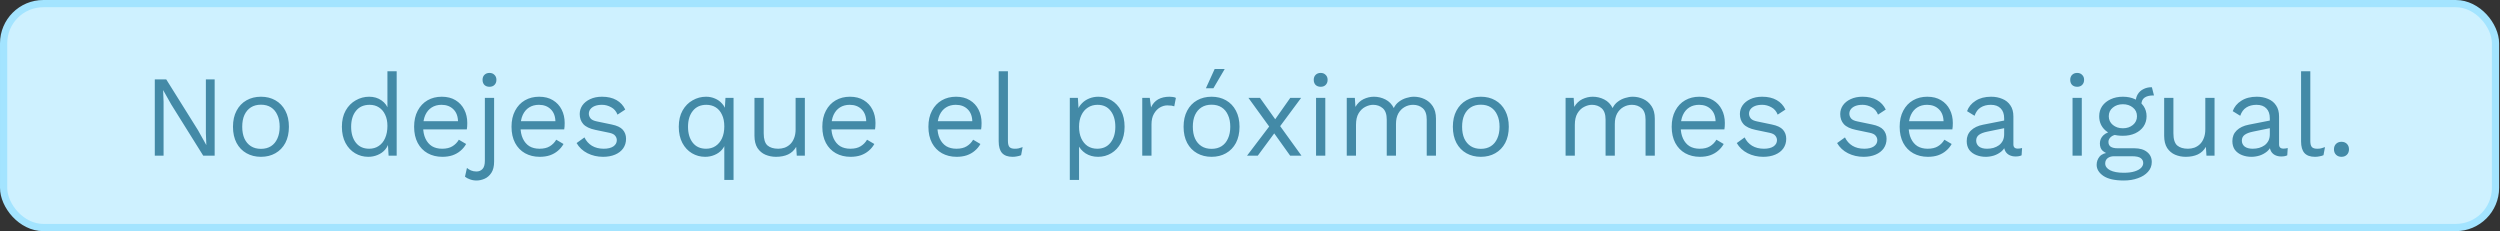
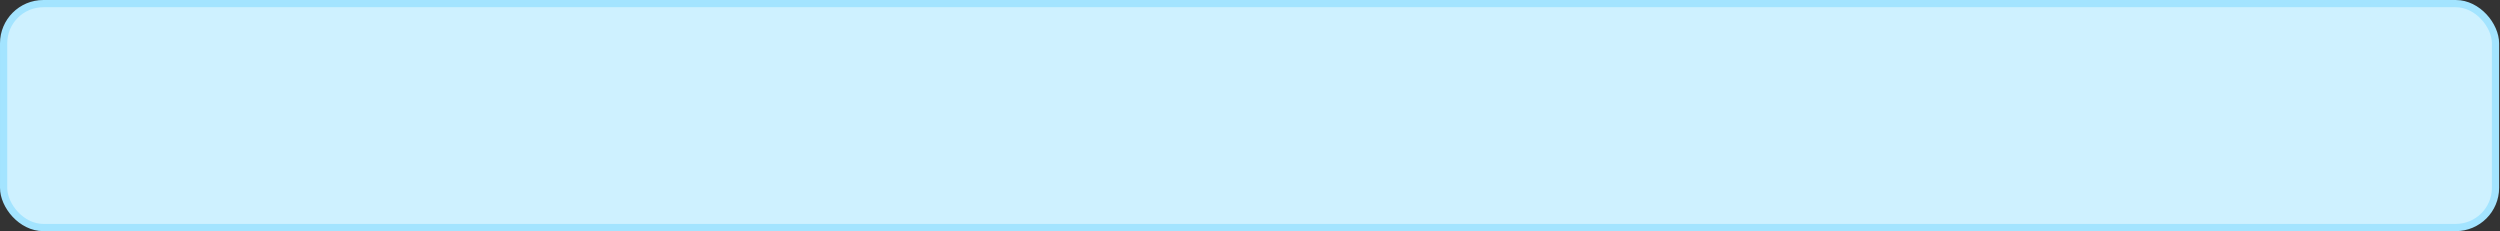
<svg xmlns="http://www.w3.org/2000/svg" fill="none" viewBox="0 0 530 49" height="49" width="530">
  <rect x="0" y="0" width="530" height="49" fill="#333333" stroke="none" />
  <rect fill="#CEF1FF" rx="8.422" height="47.469" width="528.281" y="0.766" x="0.766" />
  <rect stroke-width="1.531" stroke="#A3E4FF" rx="8.422" height="47.469" width="528.281" y="0.766" x="0.766" />
-   <path fill="#438AA7" d="M45.507 16.83V33H43.082L36.32 22.171L34.605 19.133H34.58L34.678 21.583V33H32.816V16.83H35.242L41.979 27.61L43.719 30.721H43.743L43.645 28.247V16.83H45.507ZM55.321 20.505C56.481 20.505 57.502 20.758 58.384 21.265C59.282 21.771 59.984 22.506 60.491 23.47C60.997 24.417 61.25 25.552 61.25 26.875C61.25 28.198 60.997 29.341 60.491 30.305C59.984 31.252 59.282 31.979 58.384 32.486C57.502 32.992 56.481 33.245 55.321 33.245C54.178 33.245 53.157 32.992 52.259 32.486C51.36 31.979 50.658 31.252 50.152 30.305C49.645 29.341 49.392 28.198 49.392 26.875C49.392 25.552 49.645 24.417 50.152 23.47C50.658 22.506 51.36 21.771 52.259 21.265C53.157 20.758 54.178 20.505 55.321 20.505ZM55.321 22.195C54.488 22.195 53.778 22.383 53.19 22.759C52.602 23.135 52.144 23.674 51.818 24.376C51.507 25.062 51.352 25.895 51.352 26.875C51.352 27.839 51.507 28.672 51.818 29.374C52.144 30.076 52.602 30.615 53.19 30.991C53.778 31.367 54.488 31.555 55.321 31.555C56.154 31.555 56.865 31.367 57.453 30.991C58.041 30.615 58.49 30.076 58.8 29.374C59.127 28.672 59.29 27.839 59.29 26.875C59.29 25.895 59.127 25.062 58.8 24.376C58.49 23.674 58.041 23.135 57.453 22.759C56.865 22.383 56.154 22.195 55.321 22.195ZM78.068 33.245C77.055 33.245 76.124 32.992 75.275 32.486C74.425 31.979 73.748 31.252 73.241 30.305C72.735 29.341 72.482 28.198 72.482 26.875C72.482 25.519 72.751 24.368 73.29 23.421C73.829 22.473 74.54 21.755 75.422 21.265C76.304 20.758 77.251 20.505 78.264 20.505C79.276 20.505 80.15 20.766 80.885 21.289C81.637 21.812 82.135 22.506 82.38 23.372L82.135 23.543V15.115H84.095V33H82.38L82.208 30.035L82.478 29.889C82.363 30.607 82.086 31.22 81.645 31.726C81.22 32.216 80.689 32.592 80.052 32.853C79.432 33.114 78.77 33.245 78.068 33.245ZM78.264 31.53C79.048 31.53 79.726 31.334 80.297 30.942C80.885 30.55 81.334 29.995 81.645 29.276C81.971 28.541 82.135 27.683 82.135 26.703C82.135 25.773 81.971 24.972 81.645 24.302C81.334 23.633 80.893 23.118 80.322 22.759C79.766 22.4 79.113 22.22 78.362 22.22C77.12 22.22 76.157 22.645 75.471 23.494C74.785 24.343 74.442 25.47 74.442 26.875C74.442 28.28 74.777 29.407 75.446 30.256C76.116 31.105 77.055 31.53 78.264 31.53ZM93.771 33.245C92.611 33.245 91.574 32.992 90.66 32.486C89.761 31.979 89.059 31.252 88.553 30.305C88.046 29.341 87.793 28.198 87.793 26.875C87.793 25.552 88.046 24.417 88.553 23.47C89.059 22.506 89.753 21.771 90.635 21.265C91.517 20.758 92.522 20.505 93.649 20.505C94.792 20.505 95.764 20.75 96.564 21.24C97.381 21.73 98.001 22.4 98.426 23.249C98.851 24.082 99.063 25.021 99.063 26.067C99.063 26.344 99.055 26.597 99.039 26.826C99.022 27.055 98.998 27.259 98.965 27.439H89.067V25.699H98.108L97.103 25.895C97.103 24.719 96.776 23.812 96.123 23.175C95.486 22.538 94.645 22.22 93.6 22.22C92.799 22.22 92.105 22.408 91.517 22.784C90.945 23.143 90.496 23.674 90.17 24.376C89.859 25.062 89.704 25.895 89.704 26.875C89.704 27.839 89.867 28.672 90.194 29.374C90.521 30.076 90.978 30.615 91.566 30.991C92.17 31.35 92.889 31.53 93.722 31.53C94.62 31.53 95.347 31.358 95.903 31.015C96.474 30.672 96.932 30.207 97.275 29.619L98.818 30.526C98.508 31.081 98.108 31.563 97.618 31.971C97.144 32.379 96.58 32.698 95.927 32.926C95.29 33.139 94.571 33.245 93.771 33.245ZM103.771 18.398C103.33 18.398 102.97 18.267 102.693 18.006C102.431 17.728 102.301 17.369 102.301 16.928C102.301 16.487 102.431 16.136 102.693 15.874C102.97 15.597 103.33 15.458 103.771 15.458C104.212 15.458 104.563 15.597 104.824 15.874C105.102 16.136 105.241 16.487 105.241 16.928C105.241 17.369 105.102 17.728 104.824 18.006C104.563 18.267 104.212 18.398 103.771 18.398ZM104.751 20.75V34.249C104.751 35.262 104.555 36.062 104.163 36.651C103.771 37.239 103.289 37.655 102.717 37.9C102.146 38.145 101.582 38.267 101.027 38.267C100.52 38.267 100.055 38.186 99.63 38.023C99.206 37.876 98.854 37.688 98.577 37.459L98.993 35.597C99.222 35.809 99.508 35.989 99.851 36.136C100.194 36.283 100.578 36.356 101.002 36.356C101.525 36.356 101.95 36.185 102.276 35.842C102.619 35.499 102.791 34.903 102.791 34.053V20.75H104.751ZM114.419 33.245C113.259 33.245 112.222 32.992 111.308 32.486C110.409 31.979 109.707 31.252 109.201 30.305C108.694 29.341 108.441 28.198 108.441 26.875C108.441 25.552 108.694 24.417 109.201 23.47C109.707 22.506 110.401 21.771 111.283 21.265C112.165 20.758 113.17 20.505 114.297 20.505C115.44 20.505 116.412 20.75 117.212 21.24C118.029 21.73 118.649 22.4 119.074 23.249C119.499 24.082 119.711 25.021 119.711 26.067C119.711 26.344 119.703 26.597 119.687 26.826C119.67 27.055 119.646 27.259 119.613 27.439H109.715V25.699H118.756L117.751 25.895C117.751 24.719 117.424 23.812 116.771 23.175C116.134 22.538 115.293 22.22 114.248 22.22C113.447 22.22 112.753 22.408 112.165 22.784C111.593 23.143 111.144 23.674 110.818 24.376C110.507 25.062 110.352 25.895 110.352 26.875C110.352 27.839 110.515 28.672 110.842 29.374C111.169 30.076 111.626 30.615 112.214 30.991C112.818 31.35 113.537 31.53 114.37 31.53C115.268 31.53 115.995 31.358 116.551 31.015C117.122 30.672 117.58 30.207 117.923 29.619L119.466 30.526C119.156 31.081 118.756 31.563 118.266 31.971C117.792 32.379 117.228 32.698 116.575 32.926C115.938 33.139 115.219 33.245 114.419 33.245ZM127.849 33.245C126.656 33.245 125.554 32.992 124.541 32.486C123.545 31.979 122.777 31.261 122.238 30.329L123.904 29.129C124.263 29.88 124.786 30.468 125.472 30.893C126.174 31.318 127.016 31.53 127.996 31.53C128.861 31.53 129.539 31.367 130.029 31.04C130.519 30.697 130.764 30.256 130.764 29.717C130.764 29.374 130.65 29.064 130.421 28.786C130.209 28.492 129.792 28.28 129.172 28.149L126.232 27.537C125.039 27.291 124.182 26.883 123.659 26.311C123.153 25.74 122.9 25.029 122.9 24.18C122.9 23.51 123.087 22.898 123.463 22.343C123.855 21.787 124.402 21.346 125.105 21.02C125.823 20.677 126.664 20.505 127.628 20.505C128.837 20.505 129.858 20.742 130.691 21.215C131.524 21.689 132.144 22.359 132.553 23.224L130.911 24.302C130.633 23.584 130.184 23.061 129.564 22.735C128.943 22.392 128.298 22.22 127.628 22.22C127.04 22.22 126.534 22.302 126.109 22.465C125.701 22.628 125.382 22.857 125.154 23.151C124.941 23.429 124.835 23.747 124.835 24.107C124.835 24.466 124.958 24.801 125.203 25.111C125.448 25.405 125.905 25.617 126.575 25.748L129.637 26.385C130.78 26.614 131.581 26.989 132.038 27.512C132.495 28.035 132.724 28.672 132.724 29.423C132.724 30.191 132.52 30.869 132.112 31.456C131.703 32.028 131.132 32.469 130.397 32.779C129.662 33.09 128.812 33.245 127.849 33.245ZM153.553 38.145V29.643L153.896 29.889C153.782 30.607 153.504 31.22 153.063 31.726C152.639 32.216 152.108 32.592 151.471 32.853C150.85 33.114 150.189 33.245 149.486 33.245C148.474 33.245 147.543 32.992 146.693 32.486C145.844 31.979 145.166 31.252 144.66 30.305C144.153 29.341 143.9 28.198 143.9 26.875C143.9 25.519 144.17 24.368 144.709 23.421C145.248 22.473 145.958 21.755 146.84 21.265C147.722 20.758 148.67 20.505 149.682 20.505C150.368 20.505 151.005 20.636 151.593 20.897C152.181 21.142 152.679 21.501 153.088 21.975C153.512 22.432 153.79 22.98 153.921 23.616H153.627L153.798 20.75H155.513V38.145H153.553ZM149.682 31.53C150.45 31.53 151.12 31.342 151.691 30.966C152.279 30.575 152.737 30.027 153.063 29.325C153.39 28.606 153.553 27.765 153.553 26.802C153.553 25.822 153.39 24.997 153.063 24.327C152.753 23.641 152.312 23.118 151.74 22.759C151.169 22.4 150.499 22.22 149.731 22.22C148.523 22.22 147.575 22.645 146.889 23.494C146.203 24.343 145.86 25.47 145.86 26.875C145.86 28.28 146.195 29.407 146.865 30.256C147.534 31.105 148.474 31.53 149.682 31.53ZM164.504 33.245C163.72 33.245 162.976 33.098 162.274 32.804C161.588 32.51 161.025 32.036 160.584 31.383C160.159 30.713 159.947 29.848 159.947 28.786V20.75H161.907V28.271C161.907 29.513 162.176 30.37 162.715 30.844C163.254 31.301 164.014 31.53 164.994 31.53C165.451 31.53 165.9 31.456 166.341 31.309C166.782 31.146 167.174 30.901 167.517 30.575C167.876 30.232 168.154 29.799 168.35 29.276C168.562 28.753 168.669 28.133 168.669 27.414V20.75H170.629V33H168.914L168.791 31.138C168.366 31.873 167.787 32.412 167.052 32.755C166.333 33.082 165.484 33.245 164.504 33.245ZM180.311 33.245C179.151 33.245 178.114 32.992 177.199 32.486C176.301 31.979 175.598 31.252 175.092 30.305C174.586 29.341 174.333 28.198 174.333 26.875C174.333 25.552 174.586 24.417 175.092 23.47C175.598 22.506 176.293 21.771 177.175 21.265C178.057 20.758 179.061 20.505 180.188 20.505C181.331 20.505 182.303 20.75 183.104 21.24C183.92 21.73 184.541 22.4 184.966 23.249C185.39 24.082 185.603 25.021 185.603 26.067C185.603 26.344 185.594 26.597 185.578 26.826C185.562 27.055 185.537 27.259 185.505 27.439H175.607V25.699H184.647L183.643 25.895C183.643 24.719 183.316 23.812 182.663 23.175C182.026 22.538 181.184 22.22 180.139 22.22C179.339 22.22 178.645 22.408 178.057 22.784C177.485 23.143 177.036 23.674 176.709 24.376C176.399 25.062 176.244 25.895 176.244 26.875C176.244 27.839 176.407 28.672 176.734 29.374C177.06 30.076 177.518 30.615 178.106 30.991C178.71 31.35 179.429 31.53 180.262 31.53C181.16 31.53 181.887 31.358 182.442 31.015C183.014 30.672 183.471 30.207 183.814 29.619L185.358 30.526C185.047 31.081 184.647 31.563 184.157 31.971C183.683 32.379 183.12 32.698 182.467 32.926C181.83 33.139 181.111 33.245 180.311 33.245ZM202.801 33.245C201.641 33.245 200.604 32.992 199.689 32.486C198.791 31.979 198.089 31.252 197.582 30.305C197.076 29.341 196.823 28.198 196.823 26.875C196.823 25.552 197.076 24.417 197.582 23.47C198.089 22.506 198.783 21.771 199.665 21.265C200.547 20.758 201.551 20.505 202.678 20.505C203.822 20.505 204.794 20.75 205.594 21.24C206.411 21.73 207.031 22.4 207.456 23.249C207.881 24.082 208.093 25.021 208.093 26.067C208.093 26.344 208.085 26.597 208.068 26.826C208.052 27.055 208.028 27.259 207.995 27.439H198.097V25.699H207.137L206.133 25.895C206.133 24.719 205.806 23.812 205.153 23.175C204.516 22.538 203.675 22.22 202.629 22.22C201.829 22.22 201.135 22.408 200.547 22.784C199.975 23.143 199.526 23.674 199.199 24.376C198.889 25.062 198.734 25.895 198.734 26.875C198.734 27.839 198.897 28.672 199.224 29.374C199.551 30.076 200.008 30.615 200.596 30.991C201.2 31.35 201.919 31.53 202.752 31.53C203.65 31.53 204.377 31.358 204.932 31.015C205.504 30.672 205.961 30.207 206.304 29.619L207.848 30.526C207.538 31.081 207.137 31.563 206.647 31.971C206.174 32.379 205.61 32.698 204.957 32.926C204.32 33.139 203.601 33.245 202.801 33.245ZM213.682 15.115V29.889C213.682 30.509 213.797 30.942 214.025 31.187C214.254 31.416 214.622 31.53 215.128 31.53C215.455 31.53 215.724 31.506 215.936 31.456C216.149 31.407 216.435 31.318 216.794 31.187L216.475 32.902C216.214 33.016 215.928 33.098 215.618 33.147C215.308 33.212 214.989 33.245 214.662 33.245C213.666 33.245 212.923 32.975 212.433 32.437C211.959 31.898 211.722 31.073 211.722 29.962V15.115H213.682ZM226.798 38.145V20.75H228.513L228.685 23.739L228.415 23.396C228.627 22.824 228.946 22.326 229.371 21.901C229.795 21.46 230.31 21.117 230.914 20.872C231.518 20.628 232.172 20.505 232.874 20.505C233.87 20.505 234.785 20.758 235.618 21.265C236.467 21.771 237.145 22.498 237.652 23.445C238.158 24.392 238.411 25.536 238.411 26.875C238.411 28.198 238.15 29.341 237.627 30.305C237.121 31.252 236.443 31.979 235.594 32.486C234.744 32.992 233.813 33.245 232.801 33.245C231.788 33.245 230.898 33 230.13 32.51C229.379 32.004 228.84 31.367 228.513 30.599L228.758 30.232V38.145H226.798ZM232.605 31.53C233.813 31.53 234.752 31.105 235.422 30.256C236.108 29.407 236.451 28.28 236.451 26.875C236.451 25.47 236.116 24.343 235.447 23.494C234.793 22.645 233.87 22.22 232.678 22.22C231.894 22.22 231.208 22.416 230.62 22.808C230.032 23.184 229.575 23.723 229.248 24.425C228.921 25.111 228.758 25.928 228.758 26.875C228.758 27.806 228.913 28.623 229.224 29.325C229.55 30.027 229.999 30.575 230.571 30.966C231.159 31.342 231.837 31.53 232.605 31.53ZM242.158 33V20.75H243.751L244.02 22.759C244.363 22.008 244.862 21.444 245.515 21.069C246.185 20.693 246.993 20.505 247.94 20.505C248.153 20.505 248.381 20.521 248.626 20.554C248.888 20.587 249.108 20.652 249.288 20.75L248.945 22.538C248.765 22.473 248.569 22.424 248.357 22.392C248.145 22.359 247.842 22.343 247.45 22.343C246.944 22.343 246.43 22.489 245.907 22.784C245.401 23.078 244.976 23.527 244.633 24.131C244.29 24.719 244.118 25.47 244.118 26.385V33H242.158ZM256.848 20.505C258.008 20.505 259.029 20.758 259.911 21.265C260.809 21.771 261.511 22.506 262.018 23.47C262.524 24.417 262.777 25.552 262.777 26.875C262.777 28.198 262.524 29.341 262.018 30.305C261.511 31.252 260.809 31.979 259.911 32.486C259.029 32.992 258.008 33.245 256.848 33.245C255.705 33.245 254.684 32.992 253.786 32.486C252.887 31.979 252.185 31.252 251.679 30.305C251.172 29.341 250.919 28.198 250.919 26.875C250.919 25.552 251.172 24.417 251.679 23.47C252.185 22.506 252.887 21.771 253.786 21.265C254.684 20.758 255.705 20.505 256.848 20.505ZM256.848 22.195C256.015 22.195 255.305 22.383 254.717 22.759C254.129 23.135 253.671 23.674 253.345 24.376C253.034 25.062 252.879 25.895 252.879 26.875C252.879 27.839 253.034 28.672 253.345 29.374C253.671 30.076 254.129 30.615 254.717 30.991C255.305 31.367 256.015 31.555 256.848 31.555C257.681 31.555 258.392 31.367 258.98 30.991C259.568 30.615 260.017 30.076 260.327 29.374C260.654 28.672 260.817 27.839 260.817 26.875C260.817 25.895 260.654 25.062 260.327 24.376C260.017 23.674 259.568 23.135 258.98 22.759C258.392 22.383 257.681 22.195 256.848 22.195ZM257.51 14.625H259.641L257.24 18.716H255.648L257.51 14.625ZM267.117 20.75L270.767 25.87L270.89 26.042L275.912 33H273.511L269.714 27.683L269.493 27.414L264.667 20.75H267.117ZM275.839 20.75L270.988 27.291H270.865L266.651 33H264.373L269.714 25.968H269.861L273.536 20.75H275.839ZM279.984 18.398C279.543 18.398 279.184 18.267 278.906 18.006C278.645 17.728 278.514 17.369 278.514 16.928C278.514 16.487 278.645 16.136 278.906 15.874C279.184 15.597 279.543 15.458 279.984 15.458C280.425 15.458 280.776 15.597 281.038 15.874C281.315 16.136 281.454 16.487 281.454 16.928C281.454 17.369 281.315 17.728 281.038 18.006C280.776 18.267 280.425 18.398 279.984 18.398ZM280.964 20.75V33H279.004V20.75H280.964ZM285.512 33V20.75H287.227L287.349 22.661C287.79 21.91 288.362 21.363 289.064 21.02C289.783 20.677 290.518 20.505 291.269 20.505C292.135 20.505 292.952 20.701 293.719 21.093C294.487 21.485 295.075 22.089 295.483 22.906C295.745 22.351 296.112 21.901 296.586 21.558C297.06 21.199 297.574 20.938 298.129 20.774C298.701 20.595 299.24 20.505 299.746 20.505C300.53 20.505 301.274 20.668 301.976 20.995C302.695 21.322 303.283 21.828 303.74 22.514C304.197 23.2 304.426 24.082 304.426 25.16V33H302.466V25.356C302.466 24.245 302.188 23.445 301.633 22.955C301.078 22.465 300.392 22.22 299.575 22.22C298.938 22.22 298.342 22.375 297.786 22.686C297.231 22.996 296.782 23.453 296.439 24.058C296.112 24.662 295.949 25.405 295.949 26.287V33H293.989V25.356C293.989 24.245 293.711 23.445 293.156 22.955C292.601 22.465 291.915 22.22 291.098 22.22C290.559 22.22 290.004 22.367 289.432 22.661C288.877 22.939 288.411 23.388 288.035 24.009C287.66 24.629 287.472 25.446 287.472 26.459V33H285.512ZM313.935 20.505C315.095 20.505 316.115 20.758 316.997 21.265C317.896 21.771 318.598 22.506 319.104 23.47C319.611 24.417 319.864 25.552 319.864 26.875C319.864 28.198 319.611 29.341 319.104 30.305C318.598 31.252 317.896 31.979 316.997 32.486C316.115 32.992 315.095 33.245 313.935 33.245C312.792 33.245 311.771 32.992 310.872 32.486C309.974 31.979 309.272 31.252 308.765 30.305C308.259 29.341 308.006 28.198 308.006 26.875C308.006 25.552 308.259 24.417 308.765 23.47C309.272 22.506 309.974 21.771 310.872 21.265C311.771 20.758 312.792 20.505 313.935 20.505ZM313.935 22.195C313.102 22.195 312.391 22.383 311.803 22.759C311.215 23.135 310.758 23.674 310.431 24.376C310.121 25.062 309.966 25.895 309.966 26.875C309.966 27.839 310.121 28.672 310.431 29.374C310.758 30.076 311.215 30.615 311.803 30.991C312.391 31.367 313.102 31.555 313.935 31.555C314.768 31.555 315.478 31.367 316.066 30.991C316.654 30.615 317.104 30.076 317.414 29.374C317.741 28.672 317.904 27.839 317.904 26.875C317.904 25.895 317.741 25.062 317.414 24.376C317.104 23.674 316.654 23.135 316.066 22.759C315.478 22.383 314.768 22.195 313.935 22.195ZM331.904 33V20.75H333.619L333.741 22.661C334.182 21.91 334.754 21.363 335.456 21.02C336.175 20.677 336.91 20.505 337.661 20.505C338.527 20.505 339.344 20.701 340.111 21.093C340.879 21.485 341.467 22.089 341.875 22.906C342.137 22.351 342.504 21.901 342.978 21.558C343.452 21.199 343.966 20.938 344.521 20.774C345.093 20.595 345.632 20.505 346.138 20.505C346.922 20.505 347.666 20.668 348.368 20.995C349.087 21.322 349.675 21.828 350.132 22.514C350.589 23.2 350.818 24.082 350.818 25.16V33H348.858V25.356C348.858 24.245 348.58 23.445 348.025 22.955C347.47 22.465 346.784 22.22 345.967 22.22C345.33 22.22 344.734 22.375 344.178 22.686C343.623 22.996 343.174 23.453 342.831 24.058C342.504 24.662 342.341 25.405 342.341 26.287V33H340.381V25.356C340.381 24.245 340.103 23.445 339.548 22.955C338.993 22.465 338.307 22.22 337.49 22.22C336.951 22.22 336.396 22.367 335.824 22.661C335.269 22.939 334.803 23.388 334.427 24.009C334.052 24.629 333.864 25.446 333.864 26.459V33H331.904ZM360.376 33.245C359.216 33.245 358.179 32.992 357.265 32.486C356.366 31.979 355.664 31.252 355.158 30.305C354.651 29.341 354.398 28.198 354.398 26.875C354.398 25.552 354.651 24.417 355.158 23.47C355.664 22.506 356.358 21.771 357.24 21.265C358.122 20.758 359.127 20.505 360.254 20.505C361.397 20.505 362.369 20.75 363.169 21.24C363.986 21.73 364.606 22.4 365.031 23.249C365.456 24.082 365.668 25.021 365.668 26.067C365.668 26.344 365.66 26.597 365.644 26.826C365.627 27.055 365.603 27.259 365.57 27.439H355.672V25.699H364.713L363.708 25.895C363.708 24.719 363.381 23.812 362.728 23.175C362.091 22.538 361.25 22.22 360.205 22.22C359.404 22.22 358.71 22.408 358.122 22.784C357.55 23.143 357.101 23.674 356.775 24.376C356.464 25.062 356.309 25.895 356.309 26.875C356.309 27.839 356.472 28.672 356.799 29.374C357.126 30.076 357.583 30.615 358.171 30.991C358.775 31.35 359.494 31.53 360.327 31.53C361.225 31.53 361.952 31.358 362.508 31.015C363.079 30.672 363.537 30.207 363.88 29.619L365.423 30.526C365.113 31.081 364.713 31.563 364.223 31.971C363.749 32.379 363.185 32.698 362.532 32.926C361.895 33.139 361.176 33.245 360.376 33.245ZM373.806 33.245C372.613 33.245 371.511 32.992 370.498 32.486C369.502 31.979 368.734 31.261 368.195 30.329L369.861 29.129C370.221 29.88 370.743 30.468 371.429 30.893C372.132 31.318 372.973 31.53 373.953 31.53C374.818 31.53 375.496 31.367 375.986 31.04C376.476 30.697 376.721 30.256 376.721 29.717C376.721 29.374 376.607 29.064 376.378 28.786C376.166 28.492 375.749 28.28 375.129 28.149L372.189 27.537C370.996 27.291 370.139 26.883 369.616 26.311C369.11 25.74 368.857 25.029 368.857 24.18C368.857 23.51 369.045 22.898 369.42 22.343C369.812 21.787 370.359 21.346 371.062 21.02C371.78 20.677 372.622 20.505 373.585 20.505C374.794 20.505 375.815 20.742 376.648 21.215C377.481 21.689 378.101 22.359 378.51 23.224L376.868 24.302C376.591 23.584 376.141 23.061 375.521 22.735C374.9 22.392 374.255 22.22 373.585 22.22C372.997 22.22 372.491 22.302 372.066 22.465C371.658 22.628 371.339 22.857 371.111 23.151C370.898 23.429 370.792 23.747 370.792 24.107C370.792 24.466 370.915 24.801 371.16 25.111C371.405 25.405 371.862 25.617 372.532 25.748L375.594 26.385C376.738 26.614 377.538 26.989 377.995 27.512C378.453 28.035 378.681 28.672 378.681 29.423C378.681 30.191 378.477 30.869 378.069 31.456C377.66 32.028 377.089 32.469 376.354 32.779C375.619 33.09 374.769 33.245 373.806 33.245ZM395.076 33.245C393.883 33.245 392.781 32.992 391.768 32.486C390.772 31.979 390.004 31.261 389.465 30.329L391.131 29.129C391.491 29.88 392.013 30.468 392.699 30.893C393.402 31.318 394.243 31.53 395.223 31.53C396.088 31.53 396.766 31.367 397.256 31.04C397.746 30.697 397.991 30.256 397.991 29.717C397.991 29.374 397.877 29.064 397.648 28.786C397.436 28.492 397.019 28.28 396.399 28.149L393.459 27.537C392.266 27.291 391.409 26.883 390.886 26.311C390.38 25.74 390.127 25.029 390.127 24.18C390.127 23.51 390.315 22.898 390.69 22.343C391.082 21.787 391.629 21.346 392.332 21.02C393.05 20.677 393.892 20.505 394.855 20.505C396.064 20.505 397.085 20.742 397.918 21.215C398.751 21.689 399.371 22.359 399.78 23.224L398.138 24.302C397.861 23.584 397.411 23.061 396.791 22.735C396.17 22.392 395.525 22.22 394.855 22.22C394.267 22.22 393.761 22.302 393.336 22.465C392.928 22.628 392.609 22.857 392.381 23.151C392.168 23.429 392.062 23.747 392.062 24.107C392.062 24.466 392.185 24.801 392.43 25.111C392.675 25.405 393.132 25.617 393.802 25.748L396.864 26.385C398.008 26.614 398.808 26.989 399.265 27.512C399.723 28.035 399.951 28.672 399.951 29.423C399.951 30.191 399.747 30.869 399.339 31.456C398.93 32.028 398.359 32.469 397.624 32.779C396.889 33.09 396.039 33.245 395.076 33.245ZM408.706 33.245C407.546 33.245 406.509 32.992 405.595 32.486C404.696 31.979 403.994 31.252 403.488 30.305C402.981 29.341 402.728 28.198 402.728 26.875C402.728 25.552 402.981 24.417 403.488 23.47C403.994 22.506 404.688 21.771 405.57 21.265C406.452 20.758 407.457 20.505 408.584 20.505C409.727 20.505 410.699 20.75 411.499 21.24C412.316 21.73 412.936 22.4 413.361 23.249C413.786 24.082 413.998 25.021 413.998 26.067C413.998 26.344 413.99 26.597 413.974 26.826C413.957 27.055 413.933 27.259 413.9 27.439H404.002V25.699H413.043L412.038 25.895C412.038 24.719 411.711 23.812 411.058 23.175C410.421 22.538 409.58 22.22 408.535 22.22C407.734 22.22 407.04 22.408 406.452 22.784C405.88 23.143 405.431 23.674 405.105 24.376C404.794 25.062 404.639 25.895 404.639 26.875C404.639 27.839 404.802 28.672 405.129 29.374C405.456 30.076 405.913 30.615 406.501 30.991C407.105 31.35 407.824 31.53 408.657 31.53C409.555 31.53 410.282 31.358 410.838 31.015C411.409 30.672 411.867 30.207 412.21 29.619L413.753 30.526C413.443 31.081 413.043 31.563 412.553 31.971C412.079 32.379 411.515 32.698 410.862 32.926C410.225 33.139 409.506 33.245 408.706 33.245ZM424.88 25.087C424.88 24.172 424.635 23.47 424.145 22.98C423.655 22.473 422.961 22.22 422.062 22.22C421.213 22.22 420.494 22.408 419.906 22.784C419.318 23.143 418.885 23.731 418.608 24.547L417.015 23.567C417.342 22.653 417.946 21.918 418.828 21.363C419.71 20.791 420.805 20.505 422.111 20.505C422.993 20.505 423.794 20.66 424.512 20.971C425.231 21.265 425.794 21.722 426.203 22.343C426.627 22.947 426.84 23.731 426.84 24.695V30.623C426.84 31.212 427.15 31.506 427.771 31.506C428.081 31.506 428.383 31.465 428.677 31.383L428.579 32.926C428.253 33.09 427.828 33.172 427.305 33.172C426.832 33.172 426.407 33.082 426.031 32.902C425.656 32.722 425.362 32.453 425.149 32.093C424.937 31.718 424.831 31.252 424.831 30.697V30.452L425.321 30.526C425.125 31.163 424.79 31.685 424.316 32.093C423.843 32.486 423.312 32.779 422.724 32.975C422.136 33.155 421.556 33.245 420.984 33.245C420.266 33.245 419.596 33.123 418.975 32.877C418.355 32.633 417.856 32.265 417.481 31.775C417.121 31.269 416.942 30.648 416.942 29.913C416.942 28.998 417.244 28.247 417.848 27.659C418.469 27.055 419.326 26.646 420.421 26.434L425.272 25.479V27.096L421.327 27.904C420.527 28.067 419.931 28.296 419.539 28.59C419.147 28.884 418.951 29.292 418.951 29.815C418.951 30.321 419.147 30.738 419.539 31.064C419.947 31.375 420.519 31.53 421.254 31.53C421.727 31.53 422.177 31.473 422.601 31.358C423.042 31.228 423.434 31.04 423.777 30.795C424.12 30.534 424.39 30.215 424.586 29.84C424.782 29.448 424.88 28.99 424.88 28.468V25.087ZM440.359 18.398C439.918 18.398 439.558 18.267 439.281 18.006C439.019 17.728 438.889 17.369 438.889 16.928C438.889 16.487 439.019 16.136 439.281 15.874C439.558 15.597 439.918 15.458 440.359 15.458C440.8 15.458 441.151 15.597 441.412 15.874C441.69 16.136 441.829 16.487 441.829 16.928C441.829 17.369 441.69 17.728 441.412 18.006C441.151 18.267 440.8 18.398 440.359 18.398ZM441.339 20.75V33H439.379V20.75H441.339ZM456.201 18.496L456.642 20.235C456.626 20.235 456.601 20.235 456.568 20.235C456.536 20.235 456.503 20.235 456.47 20.235C455.67 20.235 455.049 20.399 454.608 20.726C454.184 21.036 453.971 21.542 453.971 22.244L452.771 21.632C452.771 20.995 452.918 20.44 453.212 19.966C453.506 19.492 453.906 19.133 454.412 18.888C454.919 18.627 455.474 18.496 456.078 18.496C456.095 18.496 456.111 18.496 456.127 18.496C456.16 18.496 456.185 18.496 456.201 18.496ZM452.477 31.432C453.637 31.432 454.543 31.701 455.196 32.24C455.85 32.763 456.176 33.465 456.176 34.347C456.176 35.148 455.907 35.842 455.368 36.43C454.845 37.018 454.135 37.467 453.236 37.778C452.354 38.104 451.358 38.267 450.247 38.267C448.32 38.267 446.875 37.941 445.911 37.288C444.964 36.634 444.49 35.85 444.49 34.935C444.49 34.282 444.702 33.694 445.127 33.172C445.568 32.665 446.303 32.379 447.332 32.314L447.16 32.681C446.605 32.535 446.131 32.289 445.739 31.947C445.364 31.587 445.176 31.073 445.176 30.403C445.176 29.733 445.421 29.162 445.911 28.688C446.417 28.198 447.16 27.896 448.14 27.782L449.439 28.443H449.194C448.394 28.525 447.822 28.729 447.479 29.055C447.152 29.366 446.989 29.709 446.989 30.084C446.989 30.542 447.152 30.885 447.479 31.113C447.822 31.326 448.296 31.432 448.9 31.432H452.477ZM450.223 36.626C451.17 36.626 451.946 36.528 452.55 36.332C453.171 36.136 453.628 35.883 453.922 35.572C454.216 35.262 454.363 34.927 454.363 34.568C454.363 34.127 454.184 33.776 453.824 33.514C453.481 33.253 452.853 33.123 451.938 33.123H448.165C447.642 33.123 447.201 33.253 446.842 33.514C446.483 33.792 446.303 34.168 446.303 34.642C446.303 35.246 446.646 35.728 447.332 36.087C448.034 36.446 448.998 36.626 450.223 36.626ZM450.051 20.505C451.031 20.505 451.897 20.685 452.648 21.044C453.416 21.387 454.012 21.869 454.437 22.489C454.862 23.11 455.074 23.829 455.074 24.645C455.074 25.446 454.862 26.165 454.437 26.802C454.012 27.422 453.416 27.912 452.648 28.271C451.897 28.614 451.031 28.786 450.051 28.786C448.434 28.786 447.193 28.402 446.327 27.634C445.462 26.851 445.029 25.854 445.029 24.645C445.029 23.829 445.241 23.11 445.666 22.489C446.107 21.869 446.703 21.387 447.454 21.044C448.206 20.685 449.071 20.505 450.051 20.505ZM450.051 22.098C449.202 22.098 448.492 22.334 447.92 22.808C447.348 23.265 447.062 23.878 447.062 24.645C447.062 25.397 447.348 26.009 447.92 26.483C448.492 26.957 449.202 27.194 450.051 27.194C450.901 27.194 451.611 26.957 452.183 26.483C452.755 26.009 453.04 25.397 453.04 24.645C453.04 23.878 452.755 23.265 452.183 22.808C451.611 22.334 450.901 22.098 450.051 22.098ZM463.36 33.245C462.576 33.245 461.833 33.098 461.131 32.804C460.445 32.51 459.881 32.036 459.44 31.383C459.016 30.713 458.803 29.848 458.803 28.786V20.75H460.763V28.271C460.763 29.513 461.033 30.37 461.572 30.844C462.111 31.301 462.87 31.53 463.85 31.53C464.308 31.53 464.757 31.456 465.198 31.309C465.639 31.146 466.031 30.901 466.374 30.575C466.733 30.232 467.011 29.799 467.207 29.276C467.419 28.753 467.525 28.133 467.525 27.414V20.75H469.485V33H467.77L467.648 31.138C467.223 31.873 466.643 32.412 465.908 32.755C465.19 33.082 464.34 33.245 463.36 33.245ZM481.201 25.087C481.201 24.172 480.956 23.47 480.466 22.98C479.976 22.473 479.282 22.22 478.384 22.22C477.534 22.22 476.816 22.408 476.228 22.784C475.64 23.143 475.207 23.731 474.929 24.547L473.337 23.567C473.663 22.653 474.268 21.918 475.15 21.363C476.032 20.791 477.126 20.505 478.433 20.505C479.315 20.505 480.115 20.66 480.834 20.971C481.552 21.265 482.116 21.722 482.524 22.343C482.949 22.947 483.161 23.731 483.161 24.695V30.623C483.161 31.212 483.471 31.506 484.092 31.506C484.402 31.506 484.705 31.465 484.999 31.383L484.901 32.926C484.574 33.09 484.149 33.172 483.627 33.172C483.153 33.172 482.728 33.082 482.353 32.902C481.977 32.722 481.683 32.453 481.471 32.093C481.258 31.718 481.152 31.252 481.152 30.697V30.452L481.642 30.526C481.446 31.163 481.111 31.685 480.638 32.093C480.164 32.486 479.633 32.779 479.045 32.975C478.457 33.155 477.877 33.245 477.306 33.245C476.587 33.245 475.917 33.123 475.297 32.877C474.676 32.633 474.178 32.265 473.802 31.775C473.443 31.269 473.263 30.648 473.263 29.913C473.263 28.998 473.565 28.247 474.17 27.659C474.79 27.055 475.648 26.646 476.742 26.434L481.593 25.479V27.096L477.649 27.904C476.848 28.067 476.252 28.296 475.86 28.59C475.468 28.884 475.272 29.292 475.272 29.815C475.272 30.321 475.468 30.738 475.86 31.064C476.268 31.375 476.84 31.53 477.575 31.53C478.049 31.53 478.498 31.473 478.923 31.358C479.364 31.228 479.756 31.04 480.099 30.795C480.442 30.534 480.711 30.215 480.907 29.84C481.103 29.448 481.201 28.99 481.201 28.468V25.087ZM489.786 15.115V29.889C489.786 30.509 489.9 30.942 490.129 31.187C490.358 31.416 490.725 31.53 491.232 31.53C491.558 31.53 491.828 31.506 492.04 31.456C492.252 31.407 492.538 31.318 492.898 31.187L492.579 32.902C492.318 33.016 492.032 33.098 491.722 33.147C491.411 33.212 491.093 33.245 490.766 33.245C489.77 33.245 489.027 32.975 488.537 32.437C488.063 31.898 487.826 31.073 487.826 29.962V15.115H489.786ZM496.393 30.06C496.866 30.06 497.25 30.207 497.544 30.501C497.838 30.795 497.985 31.179 497.985 31.652C497.985 32.126 497.838 32.51 497.544 32.804C497.25 33.098 496.866 33.245 496.393 33.245C495.919 33.245 495.535 33.098 495.241 32.804C494.947 32.51 494.8 32.126 494.8 31.652C494.8 31.179 494.947 30.795 495.241 30.501C495.535 30.207 495.919 30.06 496.393 30.06Z" />
</svg>